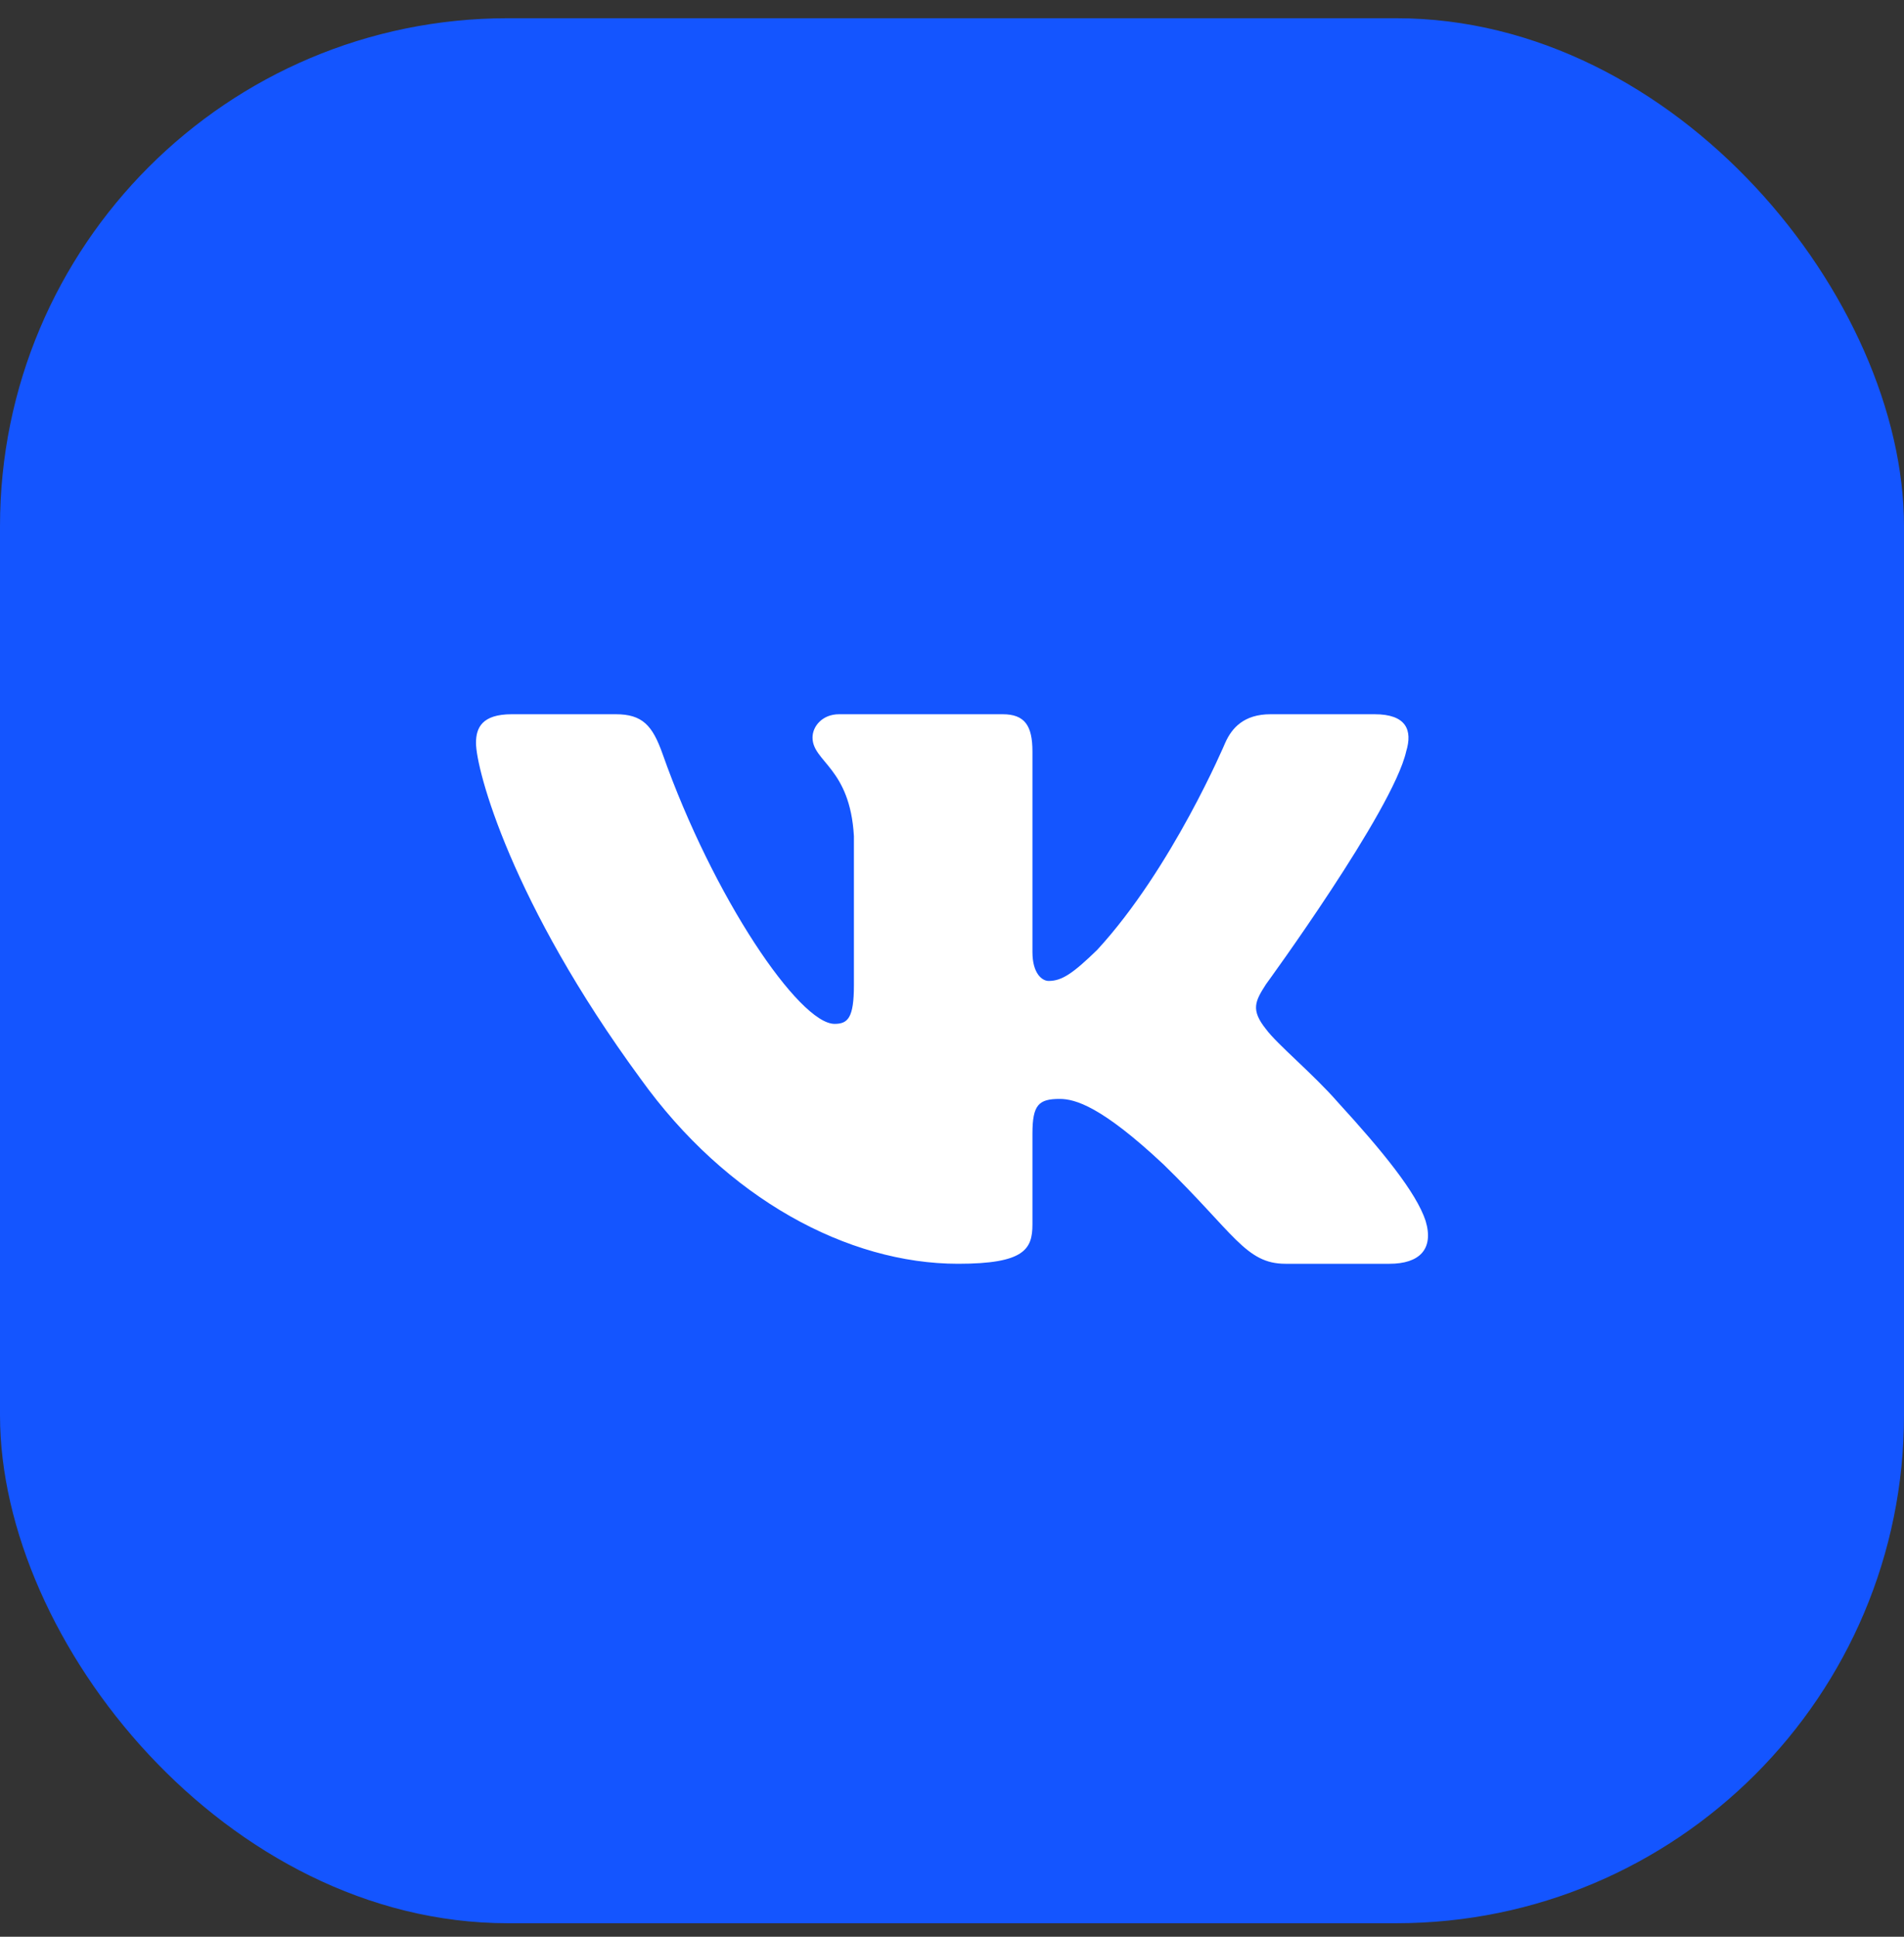
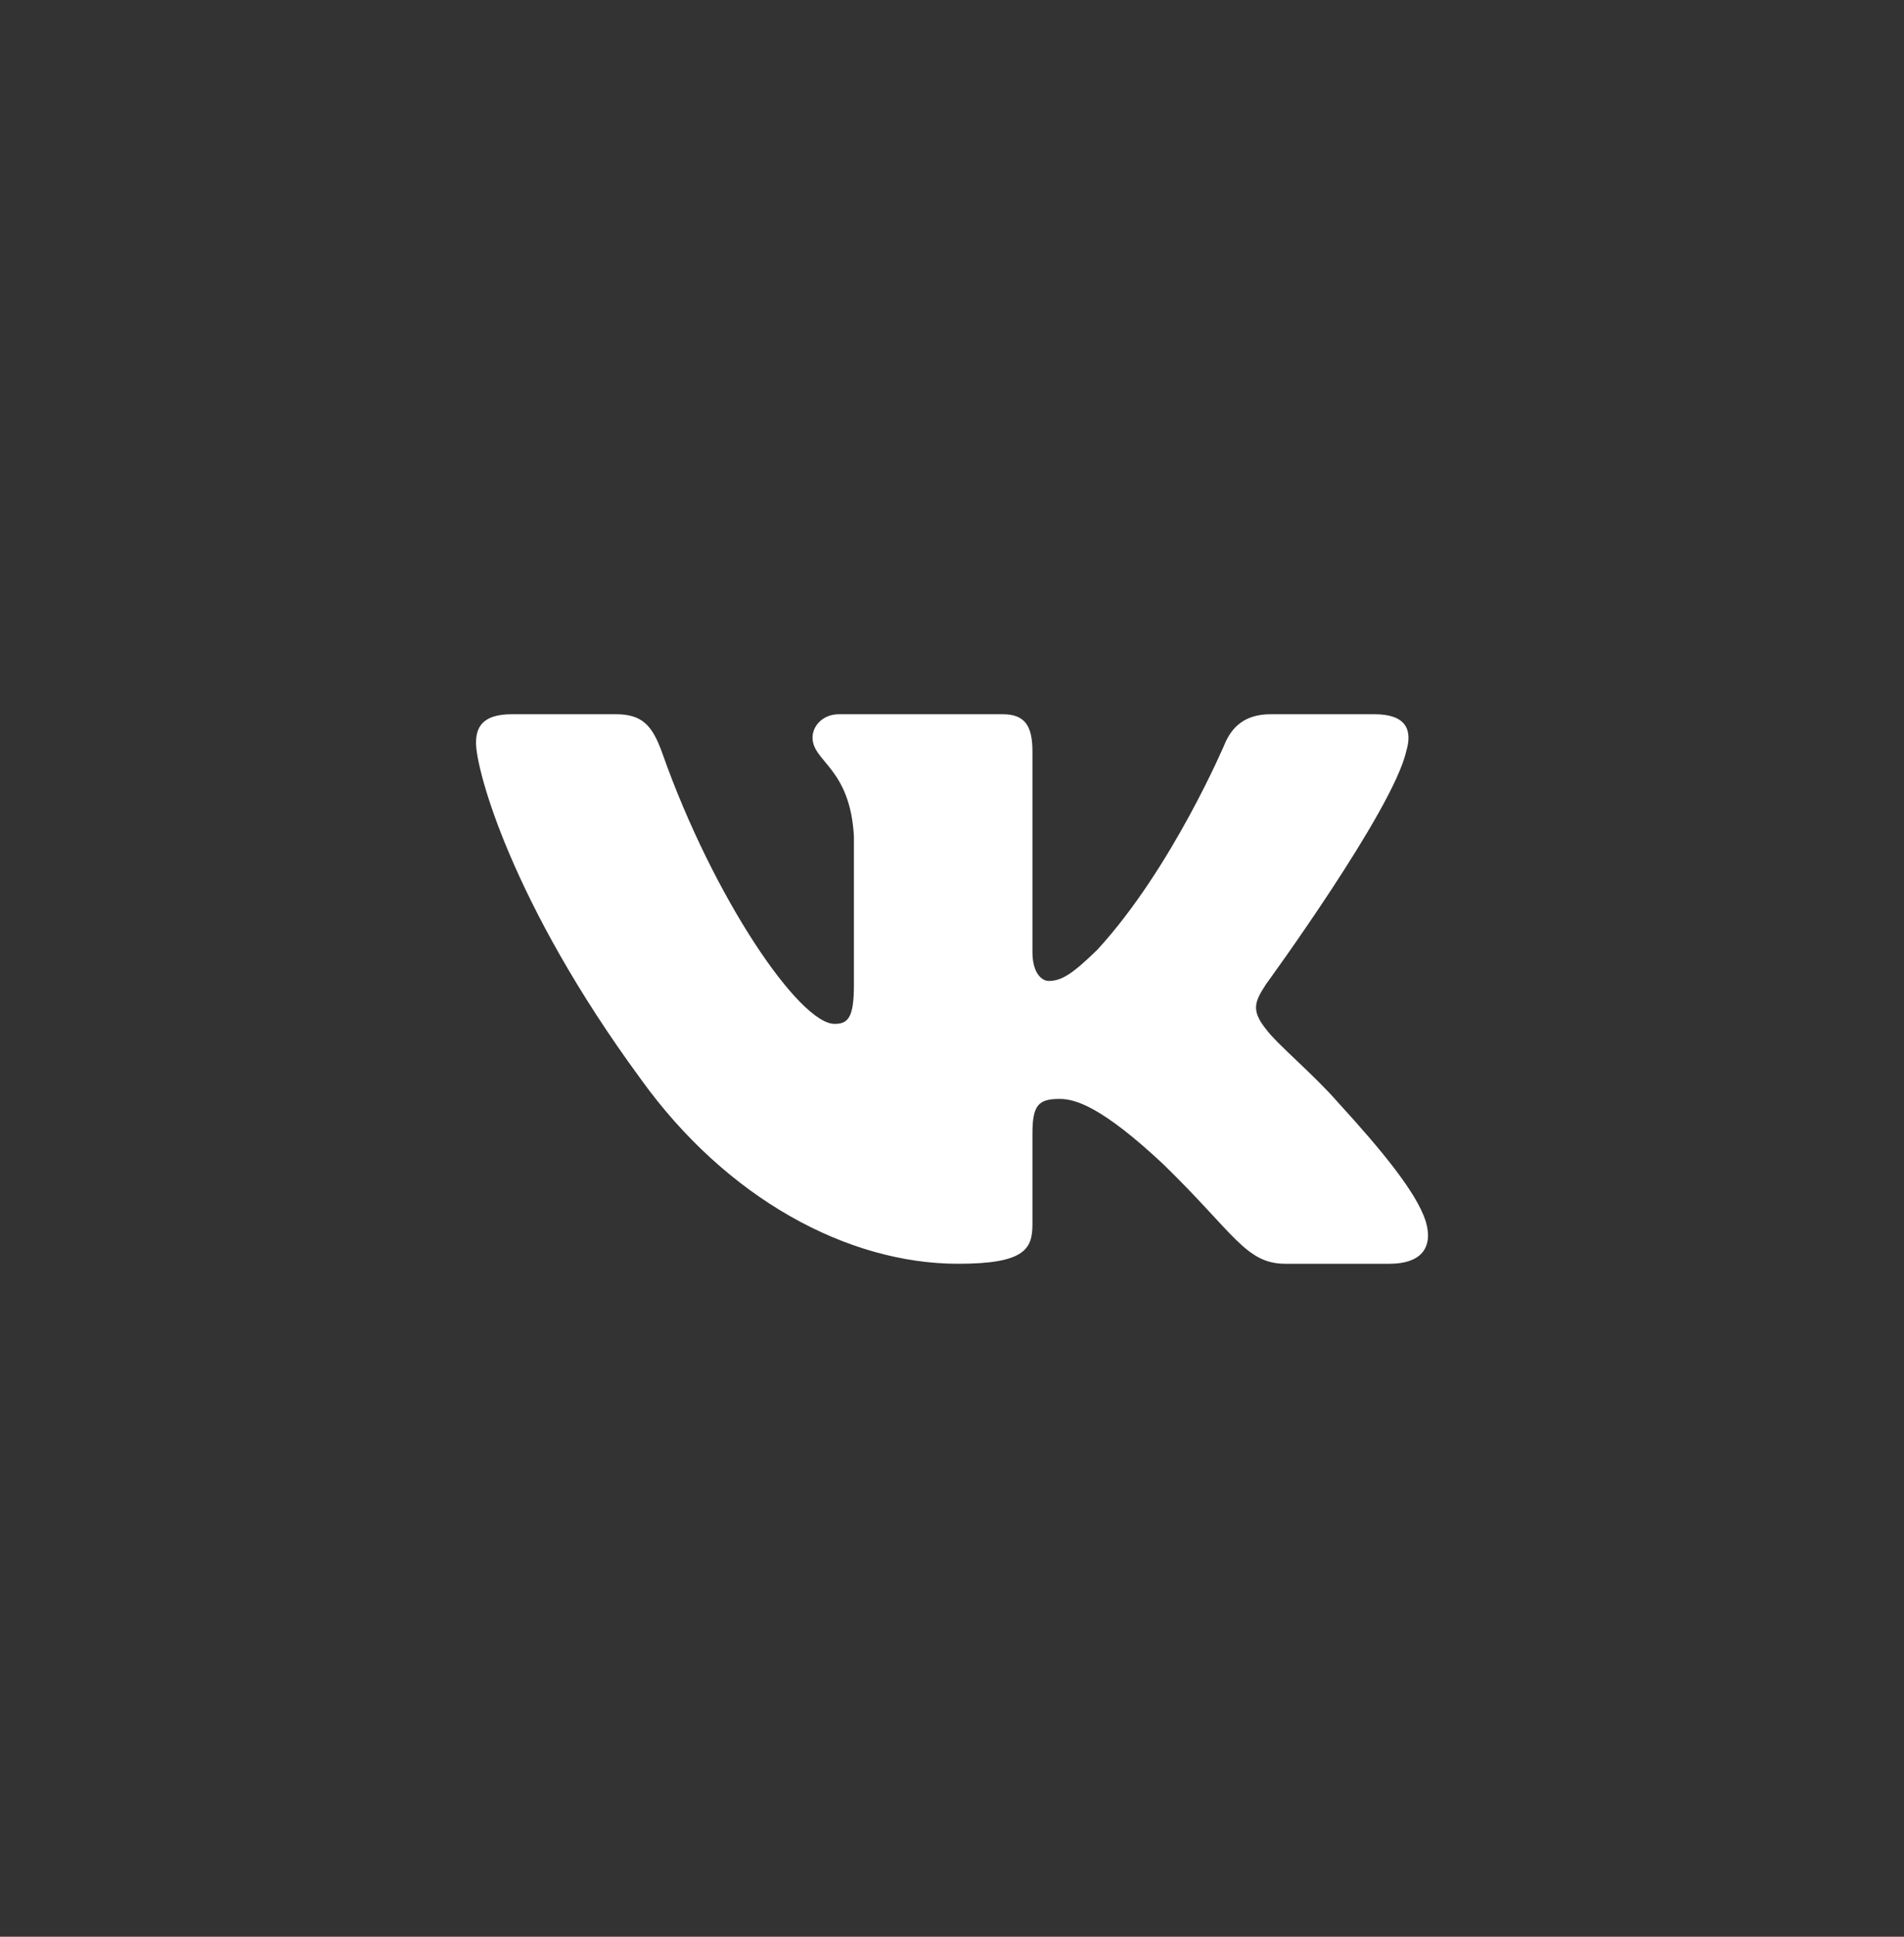
<svg xmlns="http://www.w3.org/2000/svg" width="60" height="61" viewBox="0 0 60 61" fill="none">
  <rect x="0" y="0" width="60" height="61" fill="#333333" stroke="none" />
-   <rect y="0.574" width="60" height="60" rx="16" fill="#1455FF" />
  <path fill-rule="evenodd" clip-rule="evenodd" d="M19.407 22.496H16.125C15.188 22.496 15 22.925 15 23.398C15 24.242 16.113 28.431 20.181 33.97C22.893 37.753 26.714 39.804 30.191 39.804C32.277 39.804 32.535 39.348 32.535 38.564V35.705C32.535 34.794 32.733 34.612 33.394 34.612C33.88 34.612 34.715 34.848 36.662 36.672C38.887 38.834 39.254 39.804 40.506 39.804H43.788C44.726 39.804 45.194 39.348 44.924 38.45C44.628 37.554 43.566 36.254 42.156 34.713C41.391 33.835 40.243 32.889 39.896 32.416C39.409 31.808 39.548 31.538 39.896 30.998C39.896 30.998 43.894 25.526 44.312 23.668C44.52 22.992 44.312 22.496 43.319 22.496H40.037C39.203 22.496 38.818 22.925 38.609 23.398C38.609 23.398 36.94 27.35 34.576 29.917C33.811 30.66 33.463 30.896 33.046 30.896C32.837 30.896 32.535 30.66 32.535 29.984V23.668C32.535 22.857 32.293 22.496 31.598 22.496H26.44C25.919 22.496 25.605 22.872 25.605 23.229C25.605 23.997 26.787 24.175 26.909 26.336V31.032C26.909 32.061 26.718 32.248 26.3 32.248C25.188 32.248 22.481 28.278 20.876 23.736C20.562 22.853 20.246 22.496 19.407 22.496Z" fill="white" />
</svg>